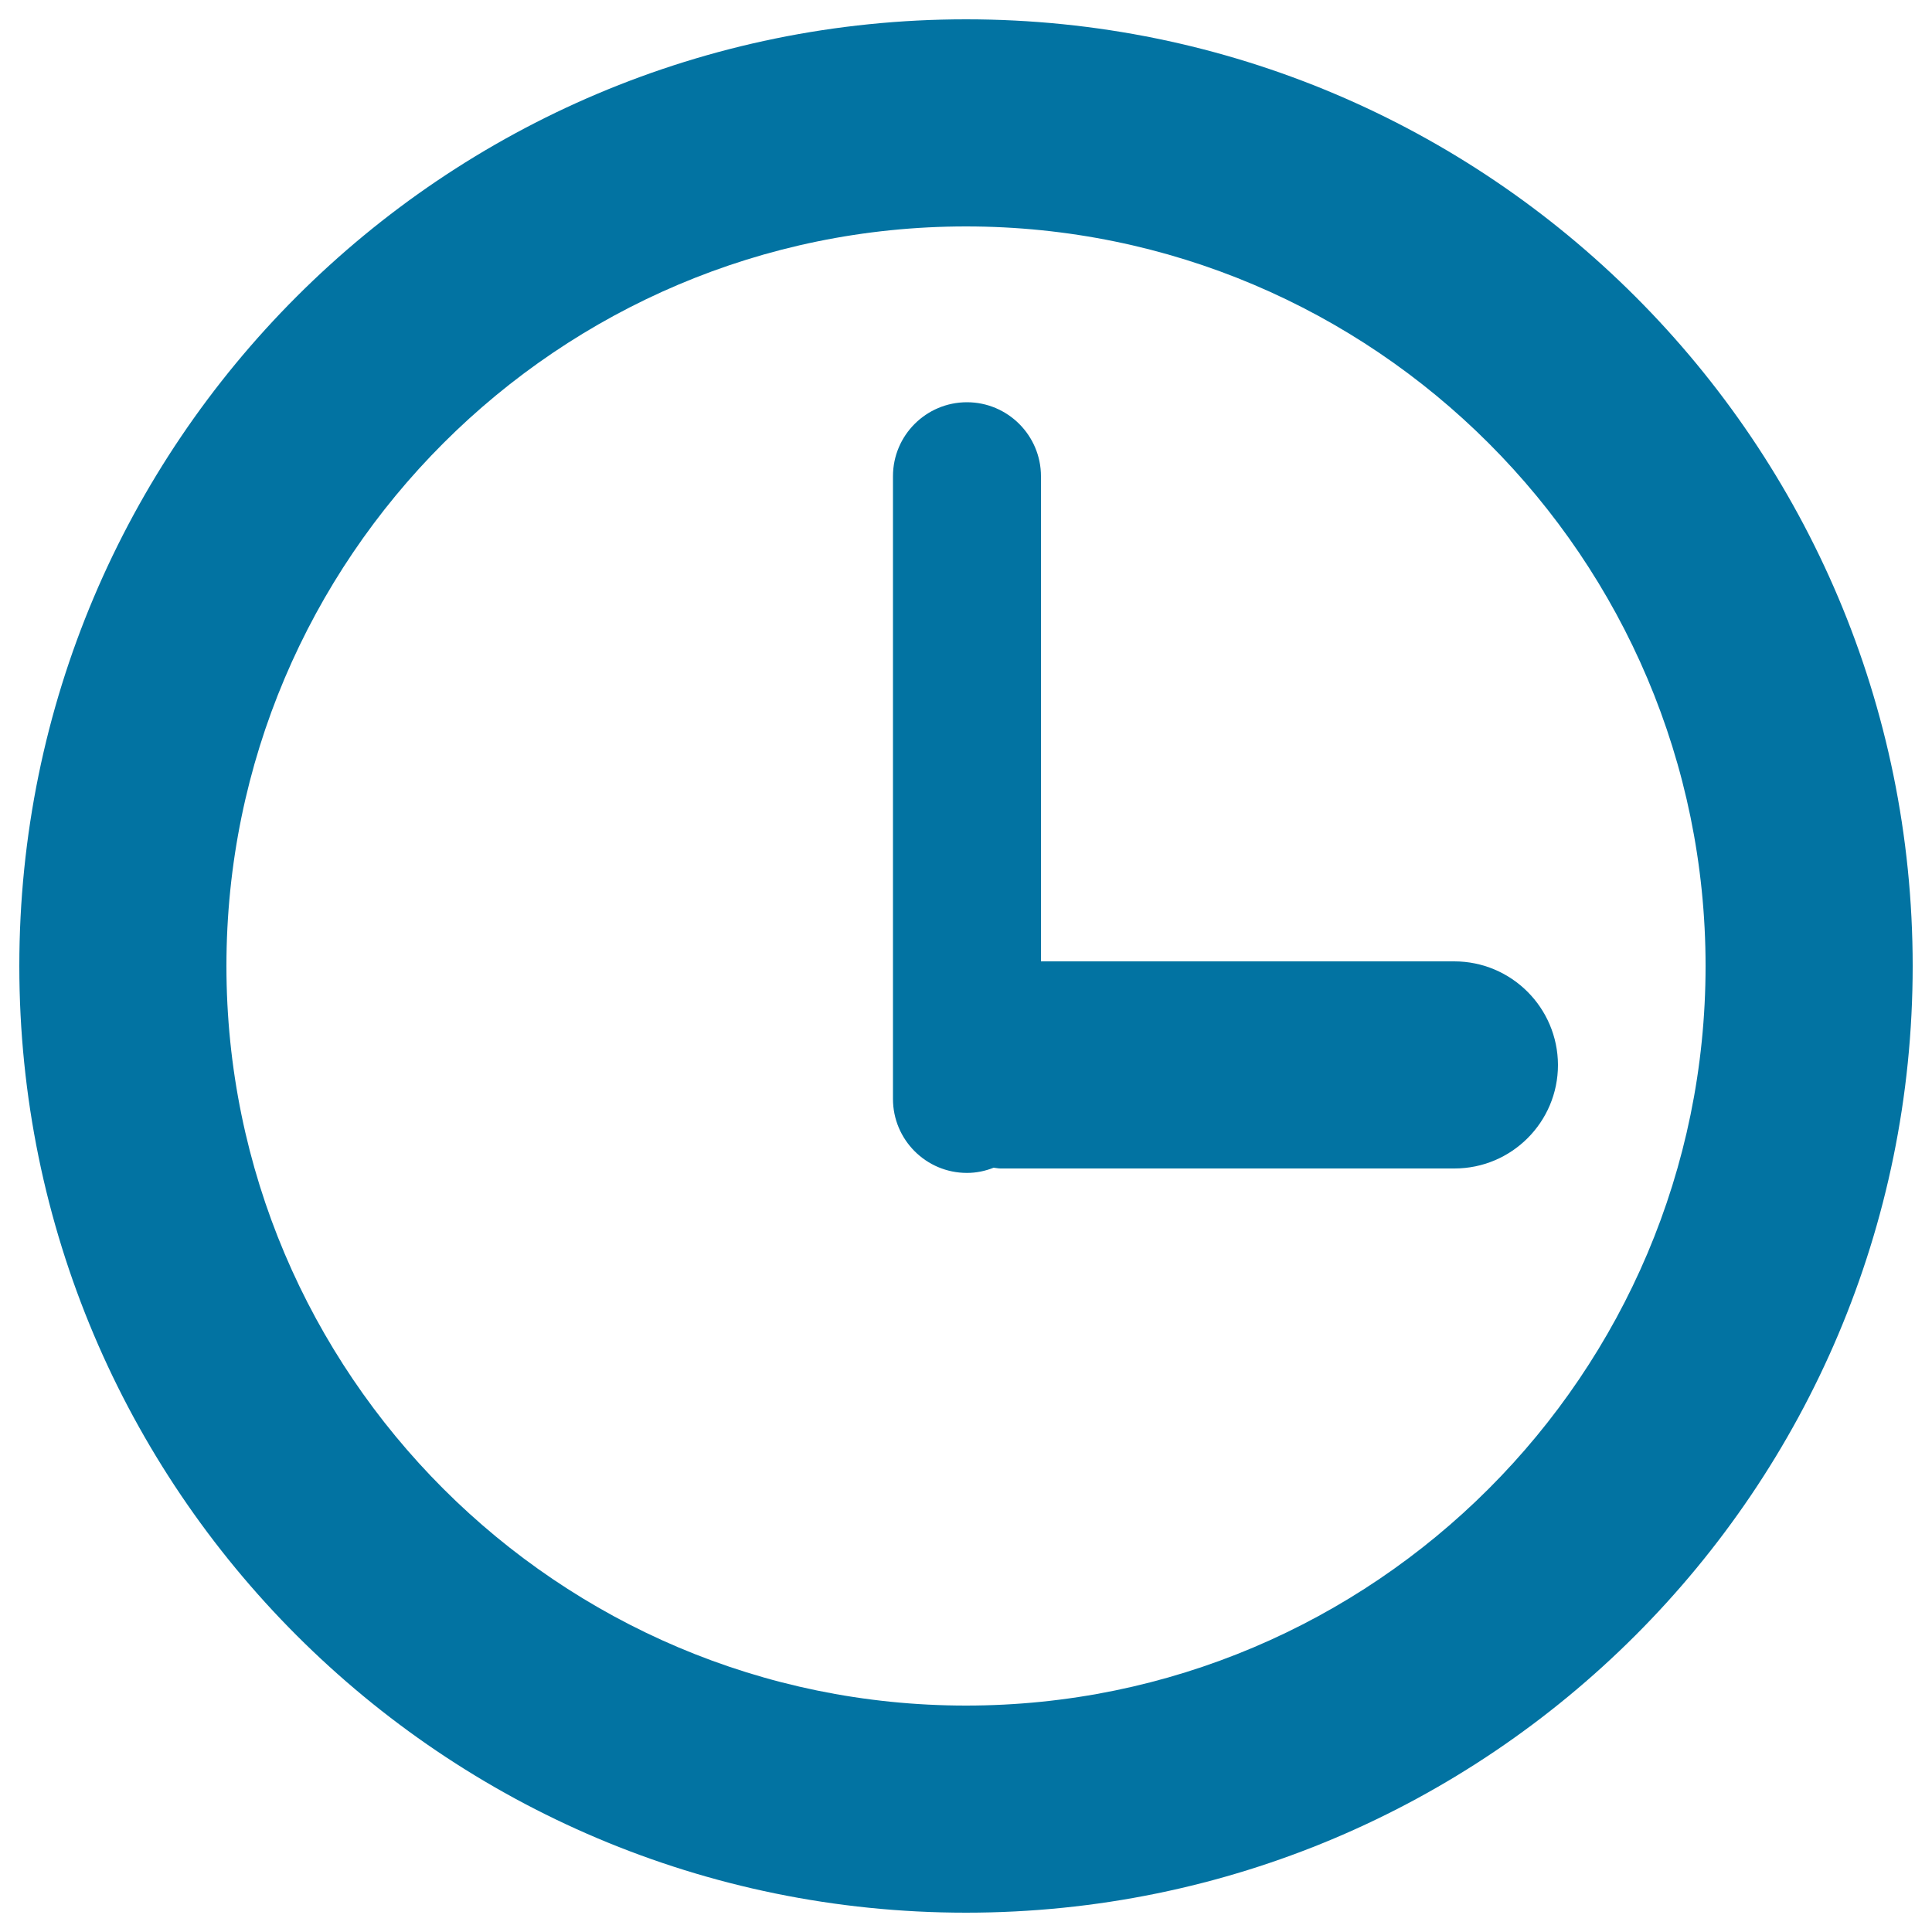
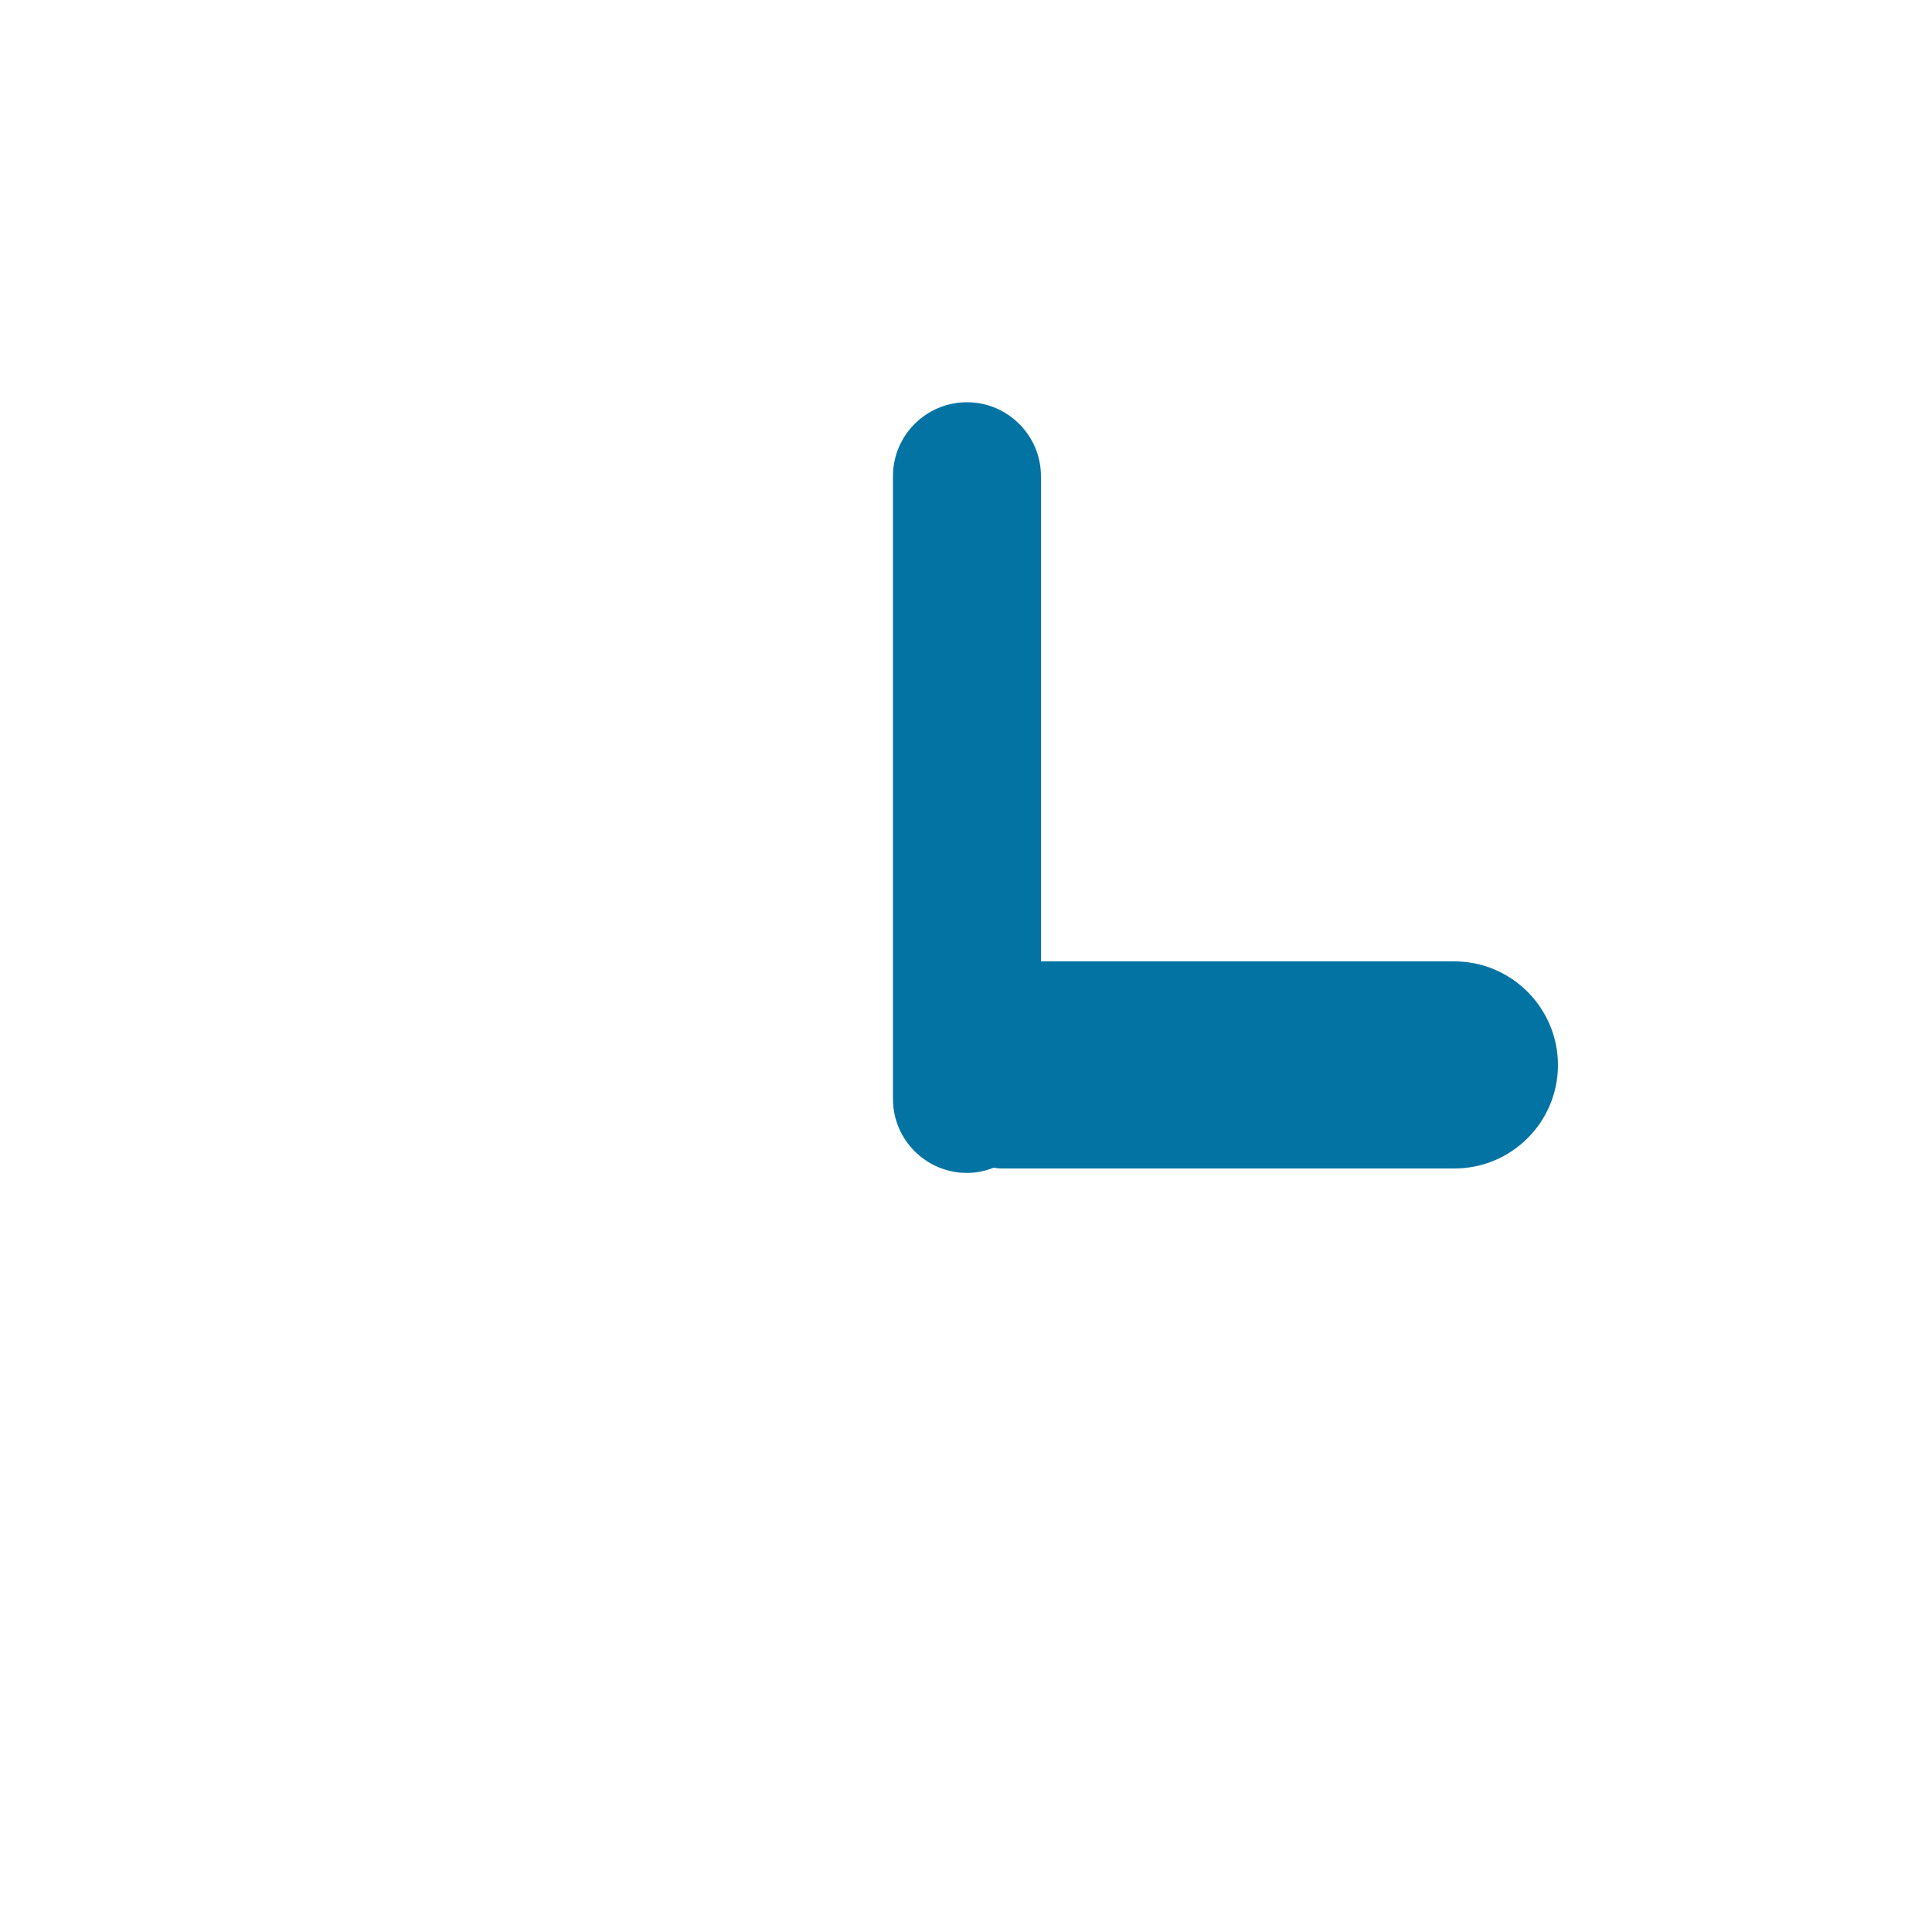
<svg xmlns="http://www.w3.org/2000/svg" viewBox="0 0 1000 1000" style="fill:#0273a2">
  <title>Menstrual Care SVG icon</title>
-   <path d="M500,10C229.4,10,10,229.4,10,500s219.4,490,490,490c270.6,0,490-219.4,490-490S770.6,10,500,10z M500,882.8c-211.1,0-382.8-171.7-382.8-382.8c0-211.1,171.7-382.8,382.8-382.8c211.1,0,382.8,171.7,382.8,382.8C882.8,711.1,711.1,882.8,500,882.8z" />
  <path d="M752.7,497.6H538.8V246.5c0-21.1-17.2-38.3-38.3-38.3c-21.1,0-38.3,17.1-38.3,38.3v322.3c0,21.1,17.1,38.3,38.3,38.3c4.9,0,9.5-1,13.8-2.7c1.2,0.1,2.3,0.4,3.5,0.4h235c29.6,0,53.6-24,53.6-53.6C806.3,521.6,782.3,497.6,752.7,497.6z" />
</svg>